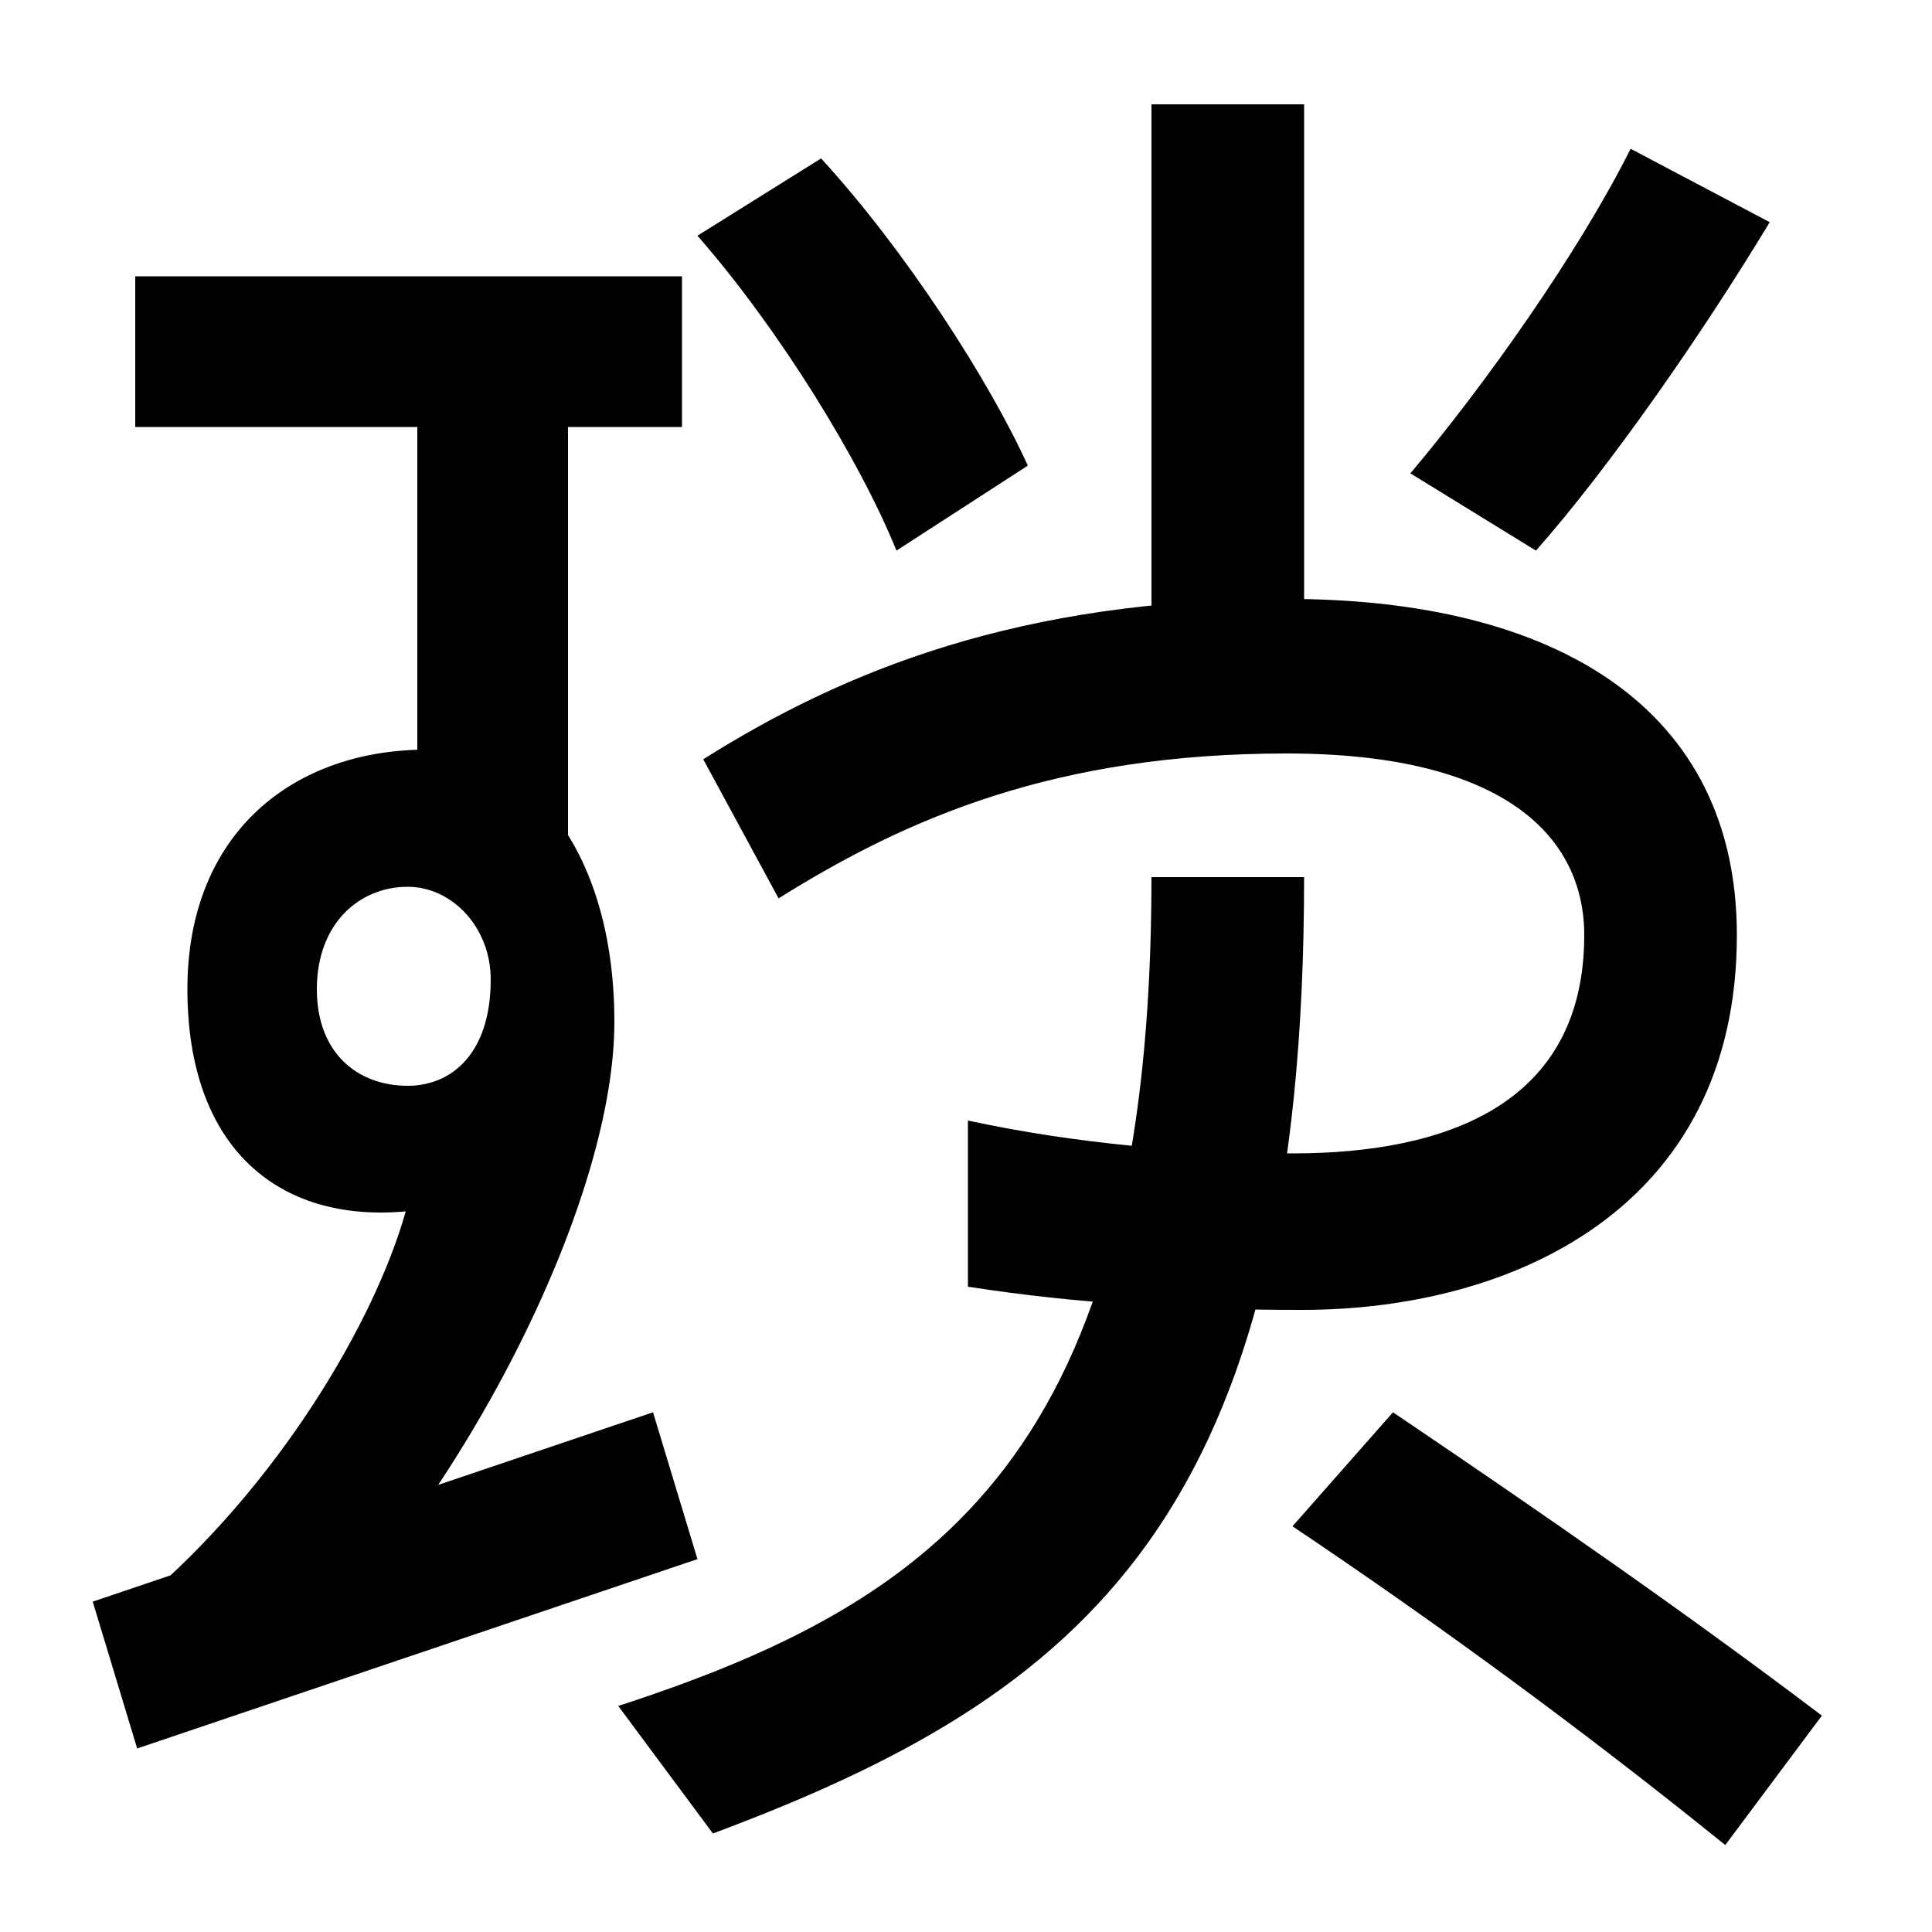
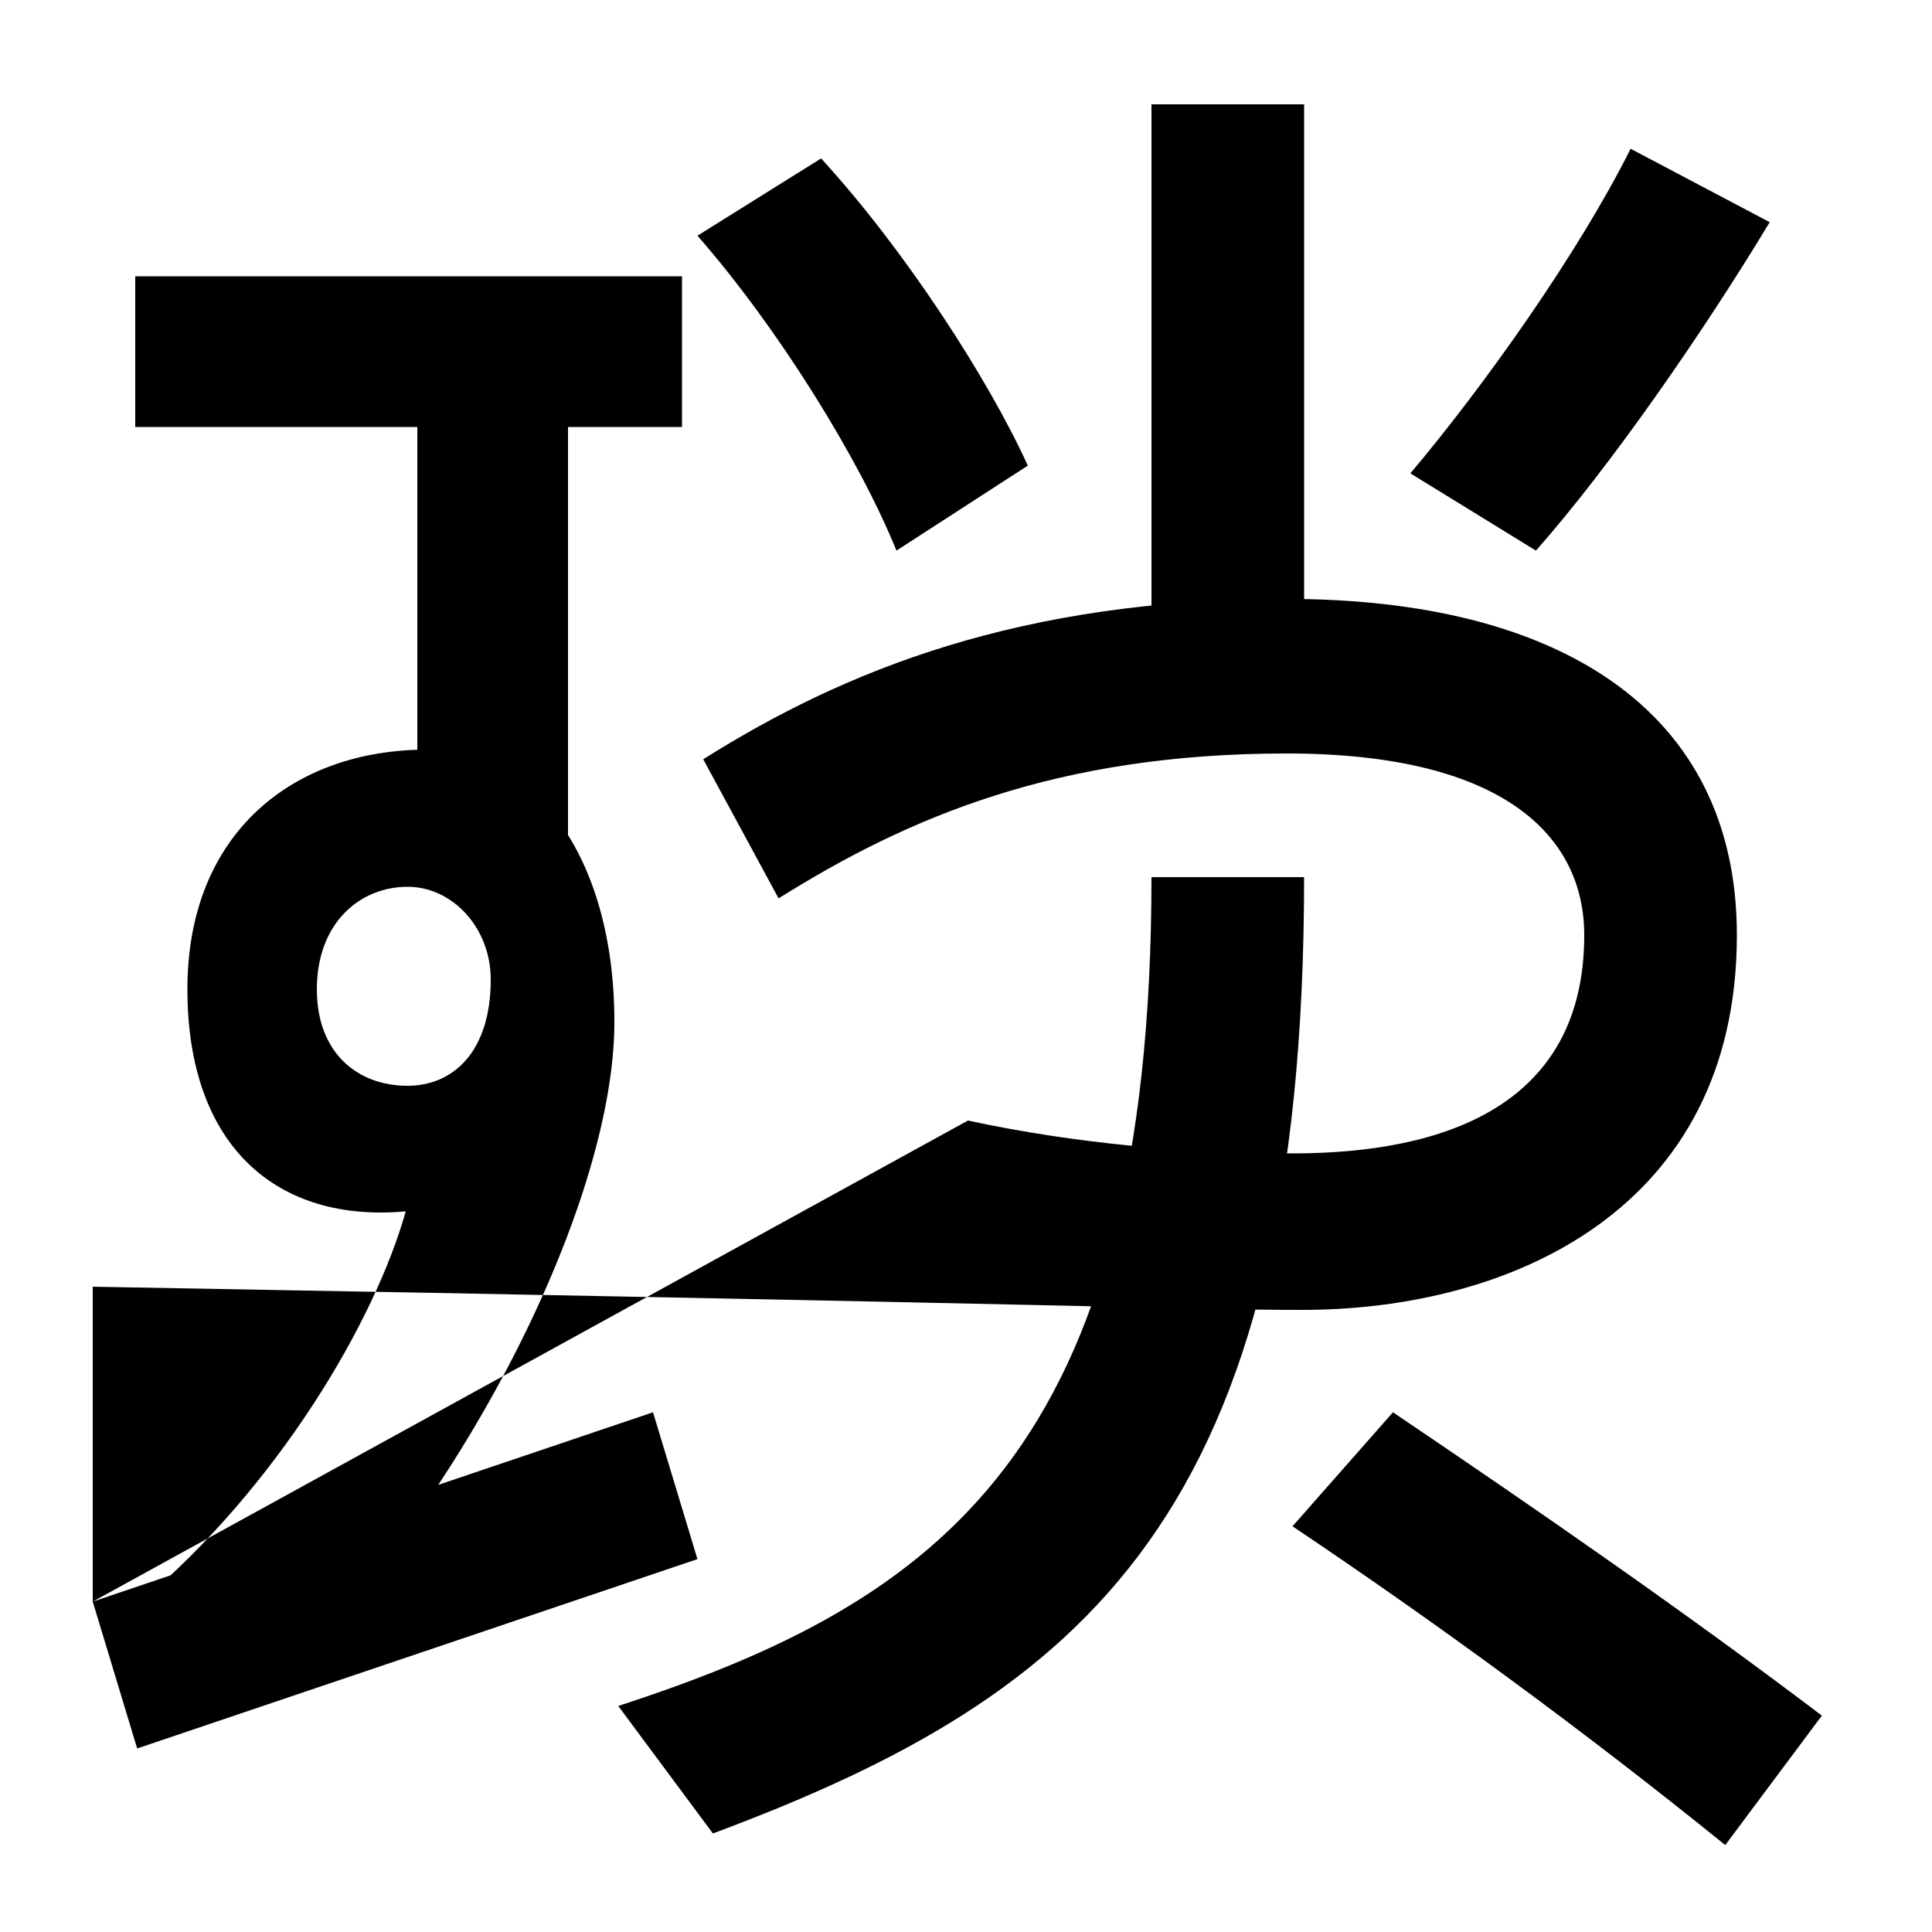
<svg xmlns="http://www.w3.org/2000/svg" width="1000" height="1000">
-   <path d="M73 51 136 4C232 89 318 253 318 351C318 438 275 492 221 492C152 492 97 449 97 368C97 286 144 247 210 253C194 196 144 111 73 51ZM211 318C185 318 164 335 164 368C164 402 186 421 211 421C234 421 254 400 254 373C254 335 234 318 211 318ZM294 395V712H216V460ZM70 737V659H353V737ZM48 51 71 -25 361 73 338 149ZM501 300V214C559 205 616 202 674 202C782 202 899 254 899 396C899 513 806 570 666 570C528 570 437 533 364 487L403 415C470 457 547 490 666 490C780 490 820 446 820 396C820 308 748 283 669 283C614 283 557 288 501 300ZM320 -3 369 -69C562 3 675 96 675 426H596C596 129 486 51 320 -3ZM893 -75 943 -8C873 45 798 97 721 149L669 90C745 39 820 -16 893 -75ZM464 595 532 639C512 683 469 750 425 798L361 758C403 710 445 642 464 595ZM596 532H675V826H596ZM730 635 795 595C833 638 881 707 916 765L844 803C817 749 768 680 730 635Z" transform="translate(0, 880) scale(1,-1)" />
+   <path d="M73 51 136 4C232 89 318 253 318 351C318 438 275 492 221 492C152 492 97 449 97 368C97 286 144 247 210 253C194 196 144 111 73 51ZM211 318C185 318 164 335 164 368C164 402 186 421 211 421C234 421 254 400 254 373C254 335 234 318 211 318ZM294 395V712H216V460ZM70 737V659H353V737ZM48 51 71 -25 361 73 338 149ZV214C559 205 616 202 674 202C782 202 899 254 899 396C899 513 806 570 666 570C528 570 437 533 364 487L403 415C470 457 547 490 666 490C780 490 820 446 820 396C820 308 748 283 669 283C614 283 557 288 501 300ZM320 -3 369 -69C562 3 675 96 675 426H596C596 129 486 51 320 -3ZM893 -75 943 -8C873 45 798 97 721 149L669 90C745 39 820 -16 893 -75ZM464 595 532 639C512 683 469 750 425 798L361 758C403 710 445 642 464 595ZM596 532H675V826H596ZM730 635 795 595C833 638 881 707 916 765L844 803C817 749 768 680 730 635Z" transform="translate(0, 880) scale(1,-1)" />
</svg>